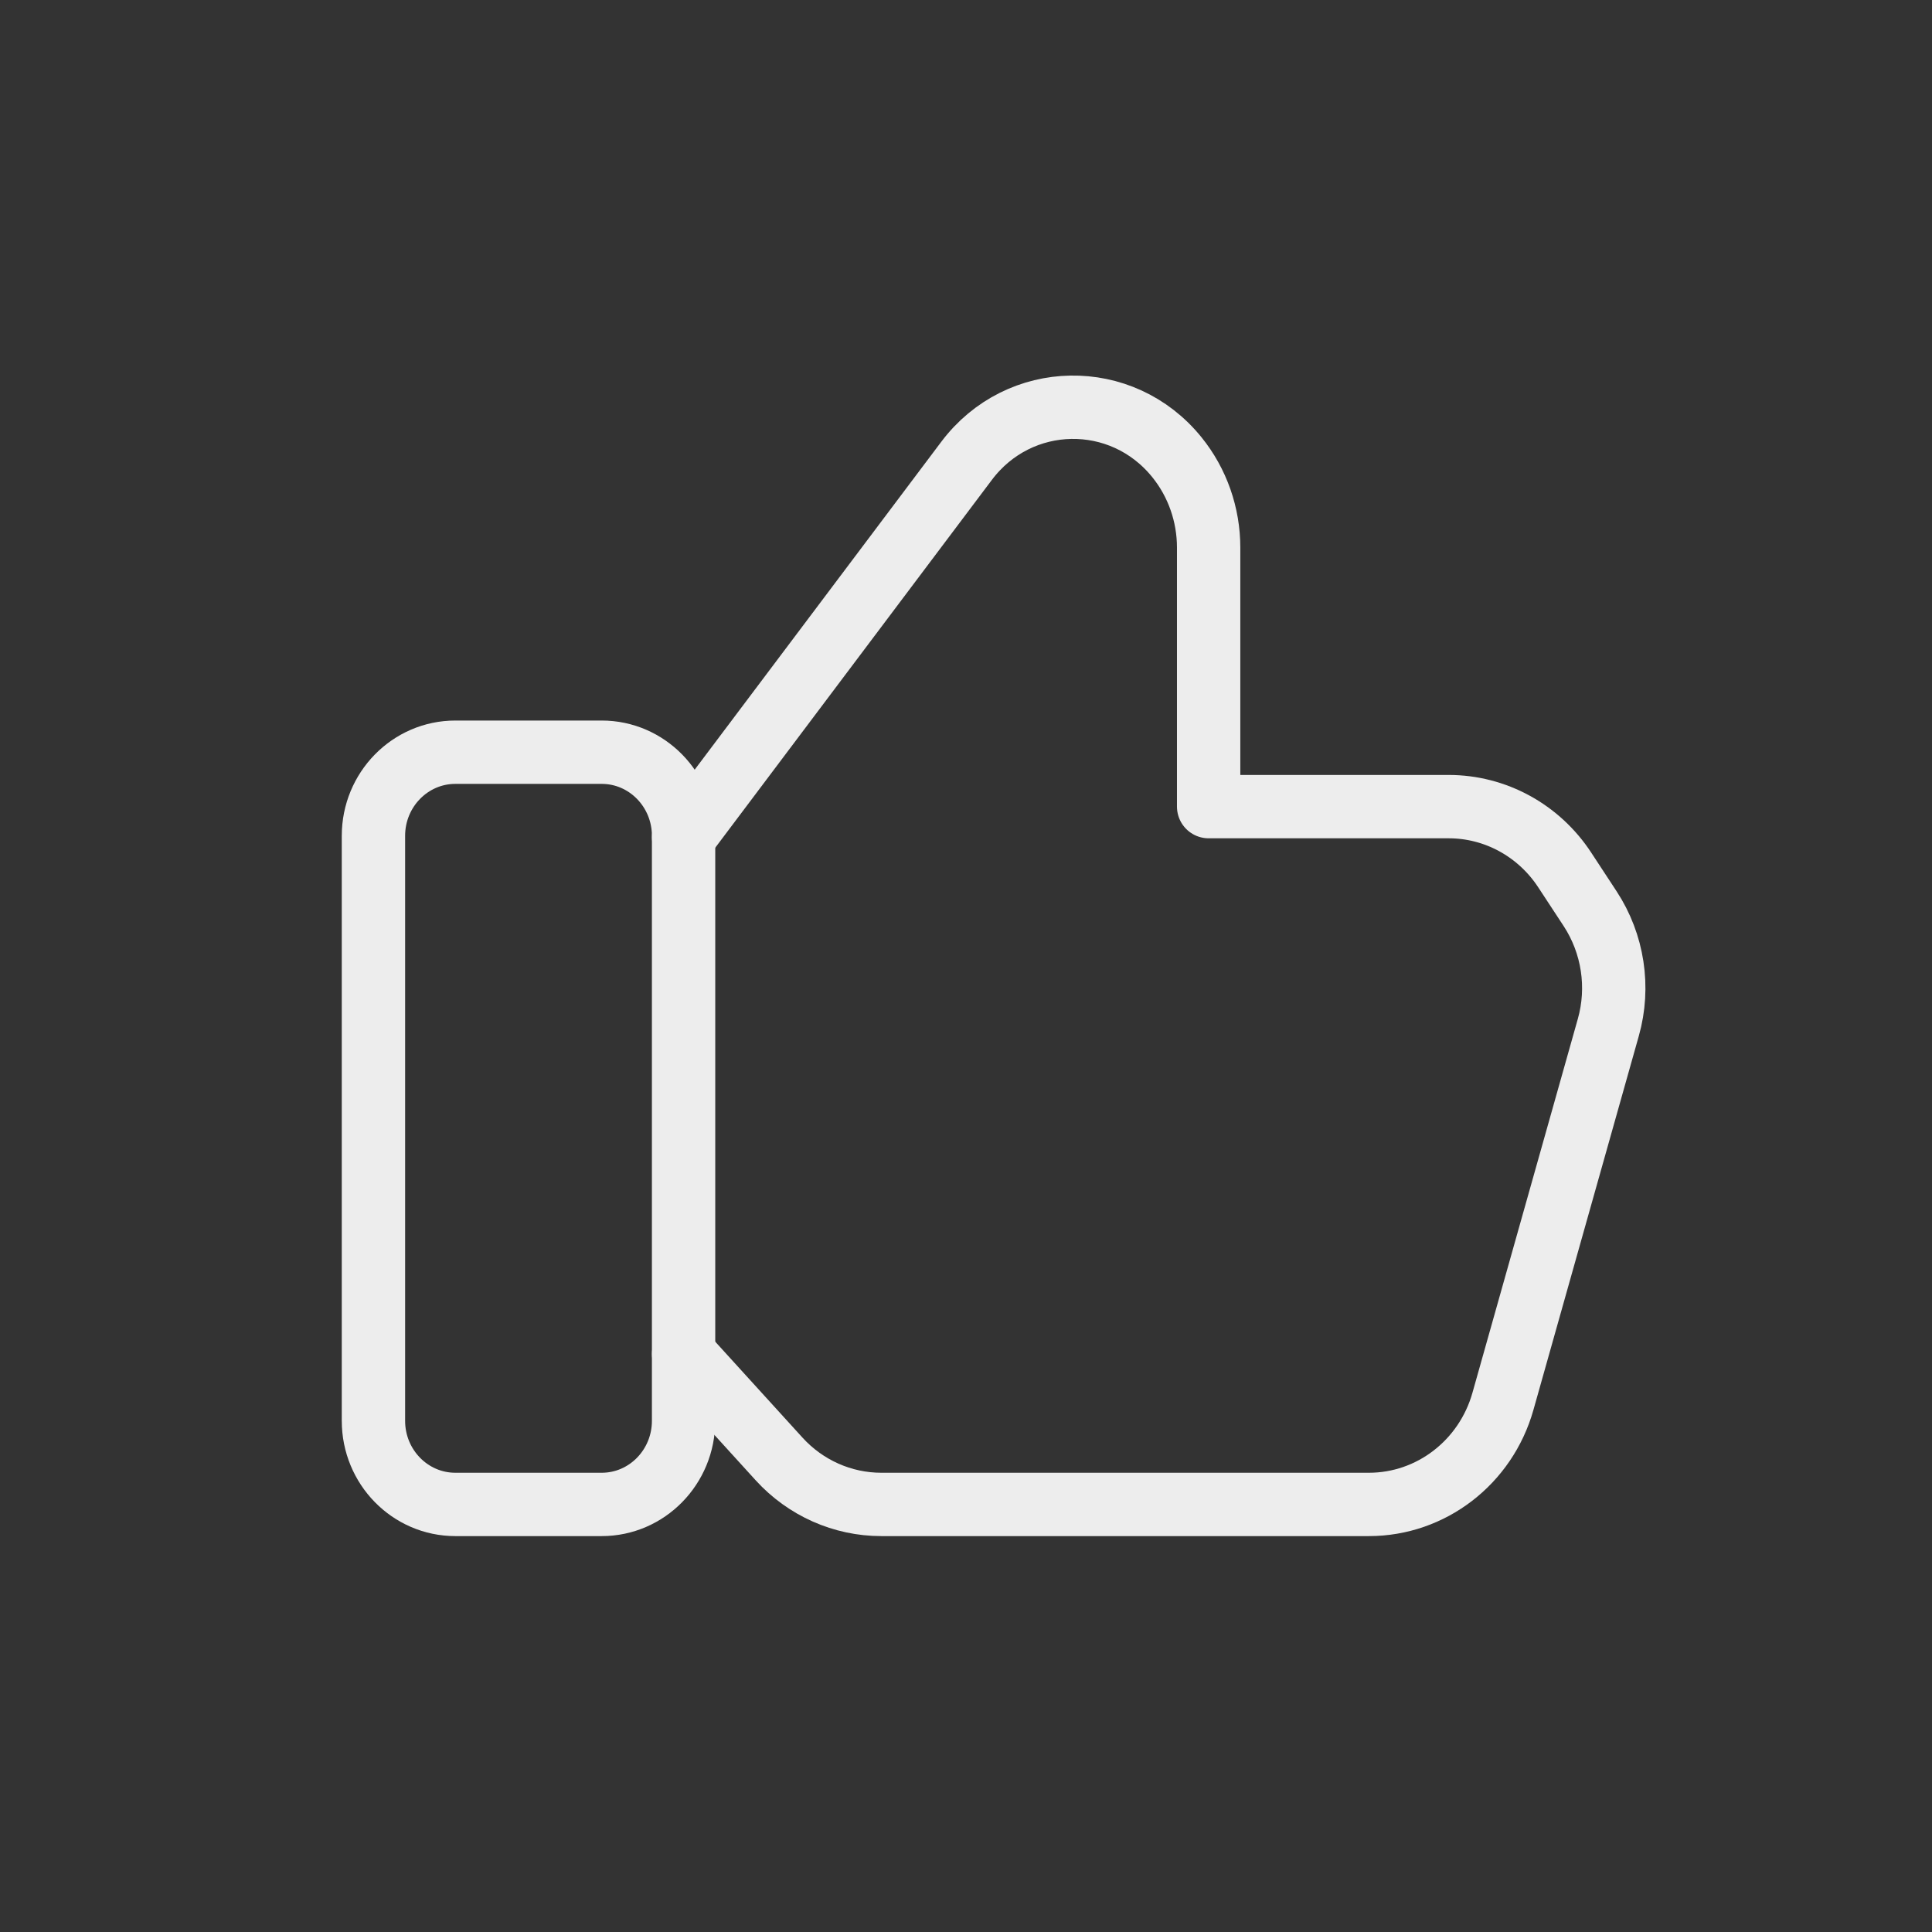
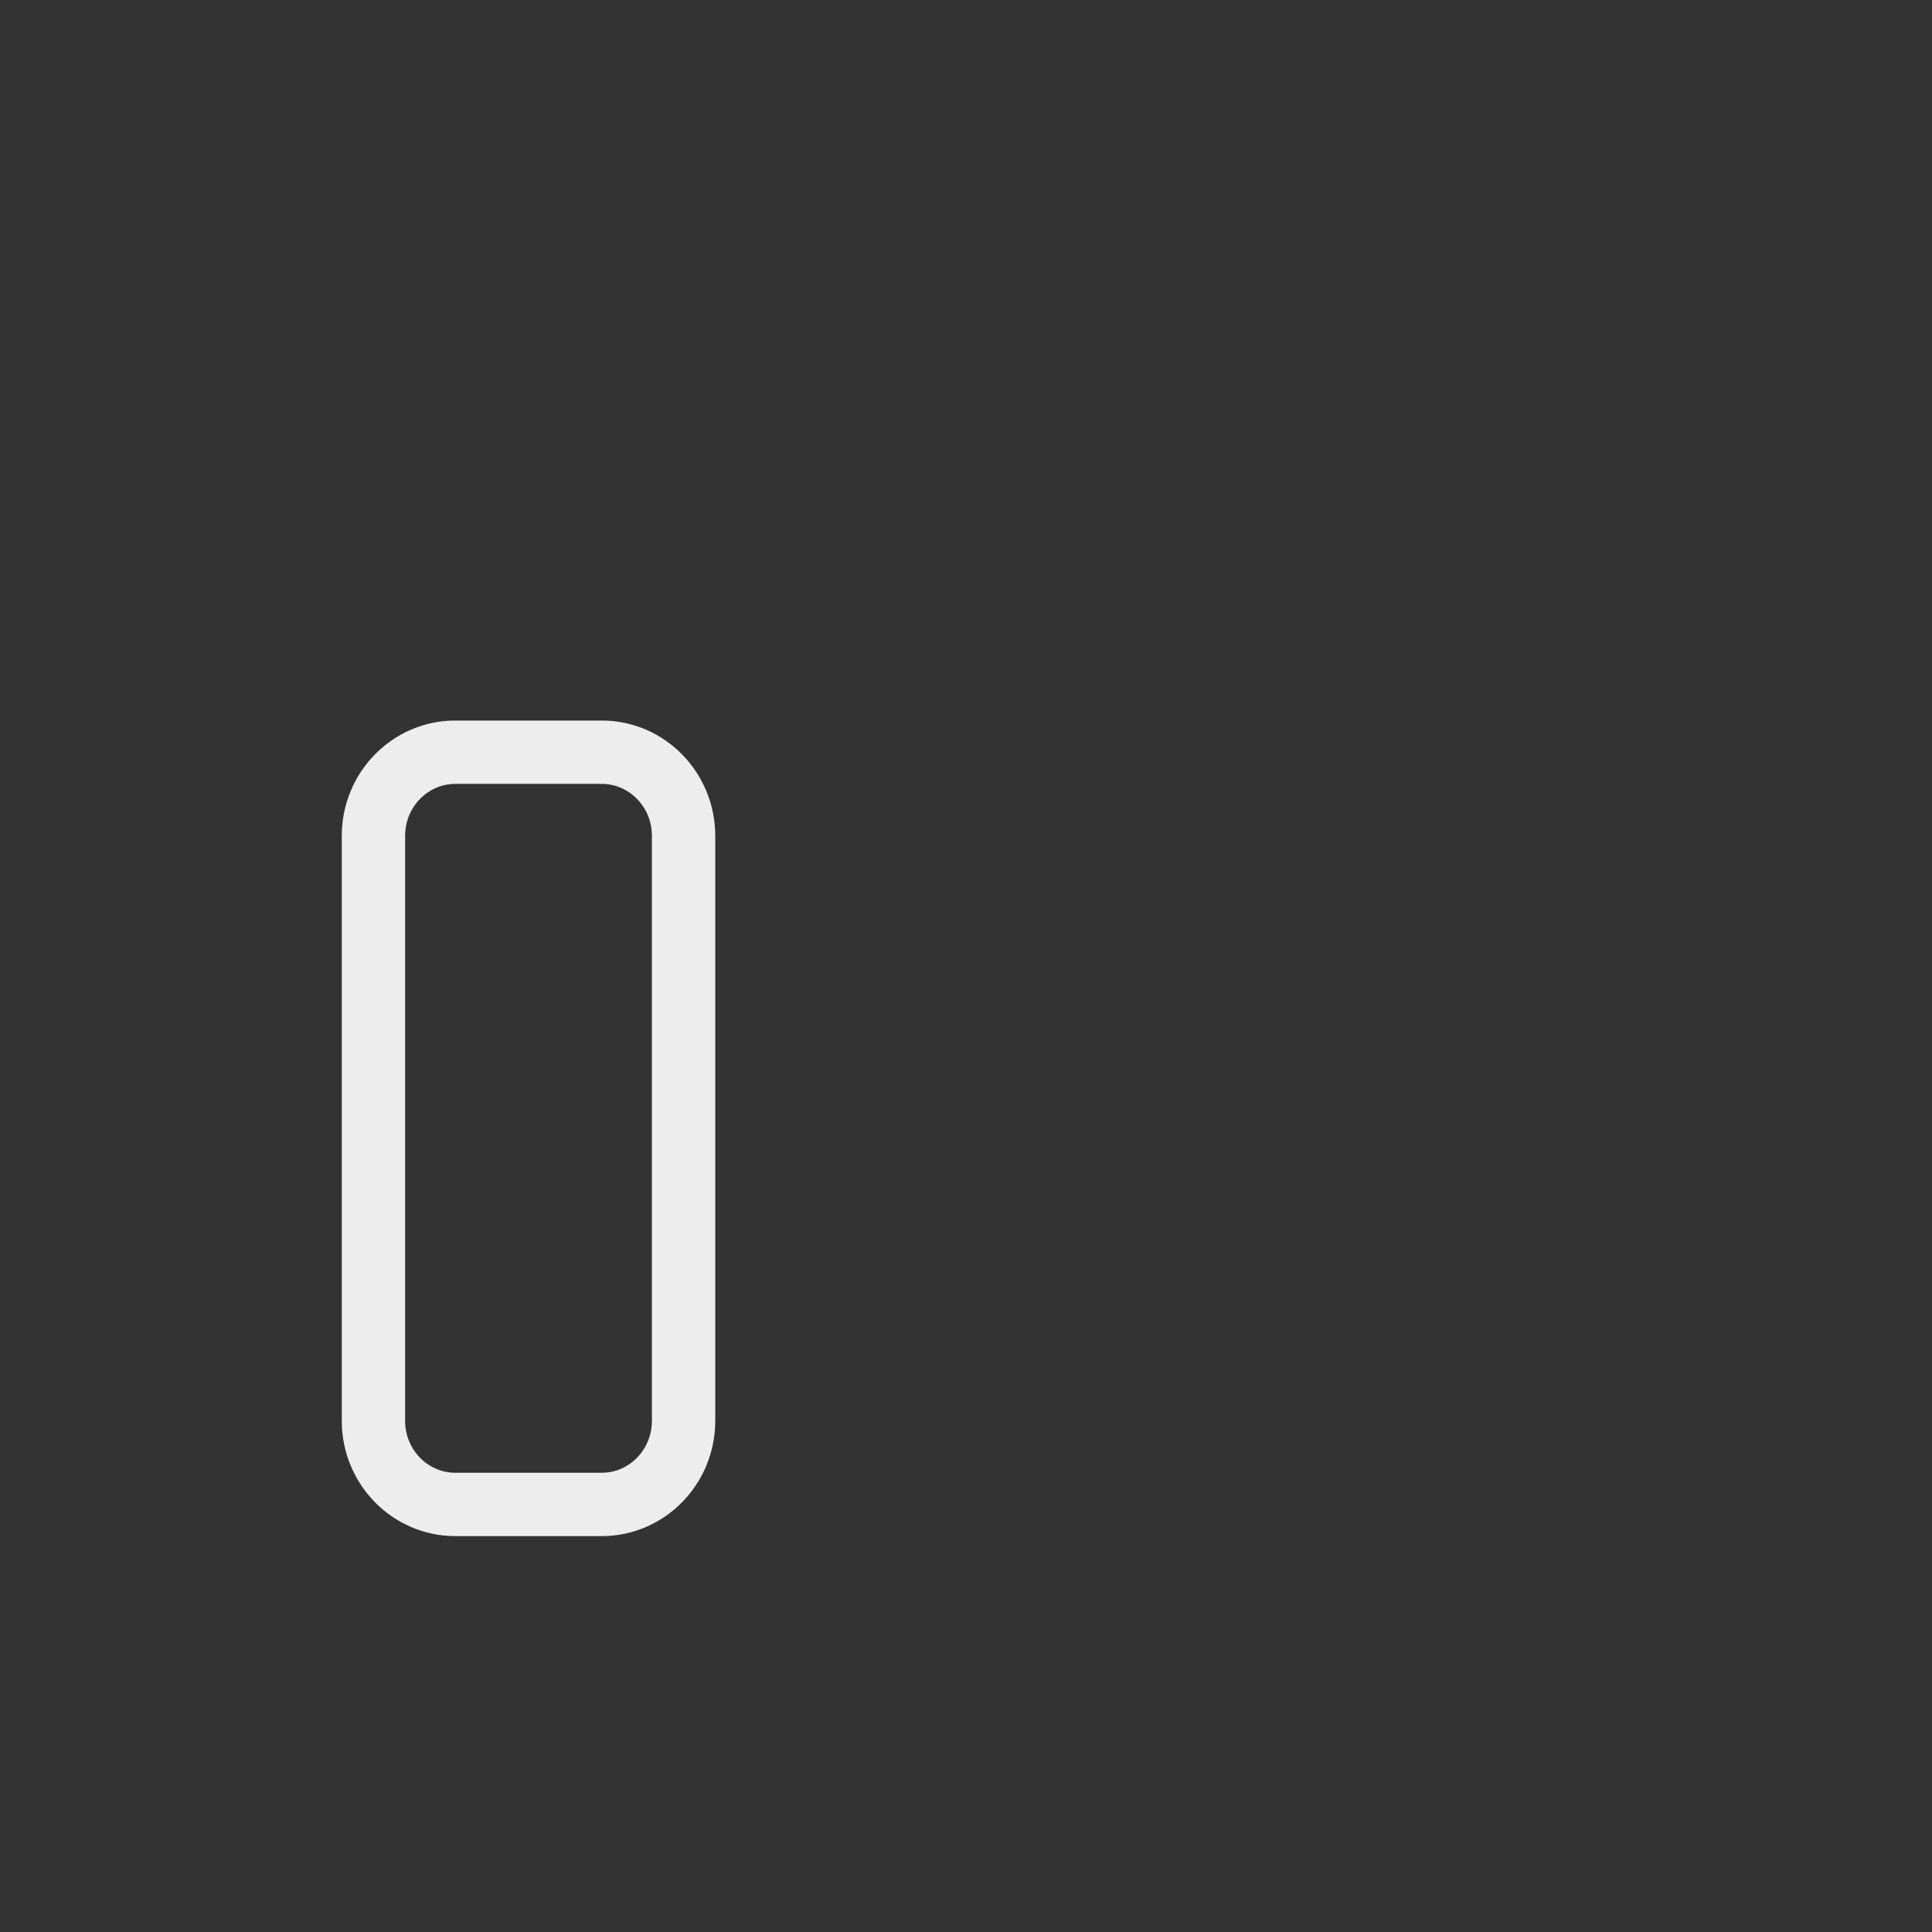
<svg xmlns="http://www.w3.org/2000/svg" width="61" height="61" viewBox="0 0 61 61" fill="none">
  <rect x="0" y="0" width="61" height="61" fill="#333333" stroke="none" />
  <path fill-rule="evenodd" clip-rule="evenodd" d="M18.998 47.5H14.377C12.949 47.5 11.791 46.318 11.791 44.86V26.39C11.791 24.933 12.949 23.75 14.377 23.75H18.998C20.425 23.75 21.583 24.933 21.583 26.39V44.86C21.583 46.318 20.425 47.5 18.998 47.5V47.5Z" stroke="#EDEDED" stroke-width="2" stroke-linecap="round" stroke-linejoin="round" />
-   <path d="M21.584 26.43L30.516 14.553C32.178 12.34 35.424 12.285 37.16 14.438V14.438C37.808 15.24 38.161 16.25 38.161 17.29V25.468H45.739C47.211 25.468 48.584 26.218 49.402 27.465L50.207 28.692C50.929 29.795 51.14 31.168 50.78 32.44L47.453 44.245C46.91 46.172 45.184 47.5 43.221 47.5H27.826C26.602 47.5 25.432 46.98 24.599 46.065L21.584 42.75" stroke="#EDEDED" stroke-width="2" stroke-linecap="round" stroke-linejoin="round" />
</svg>